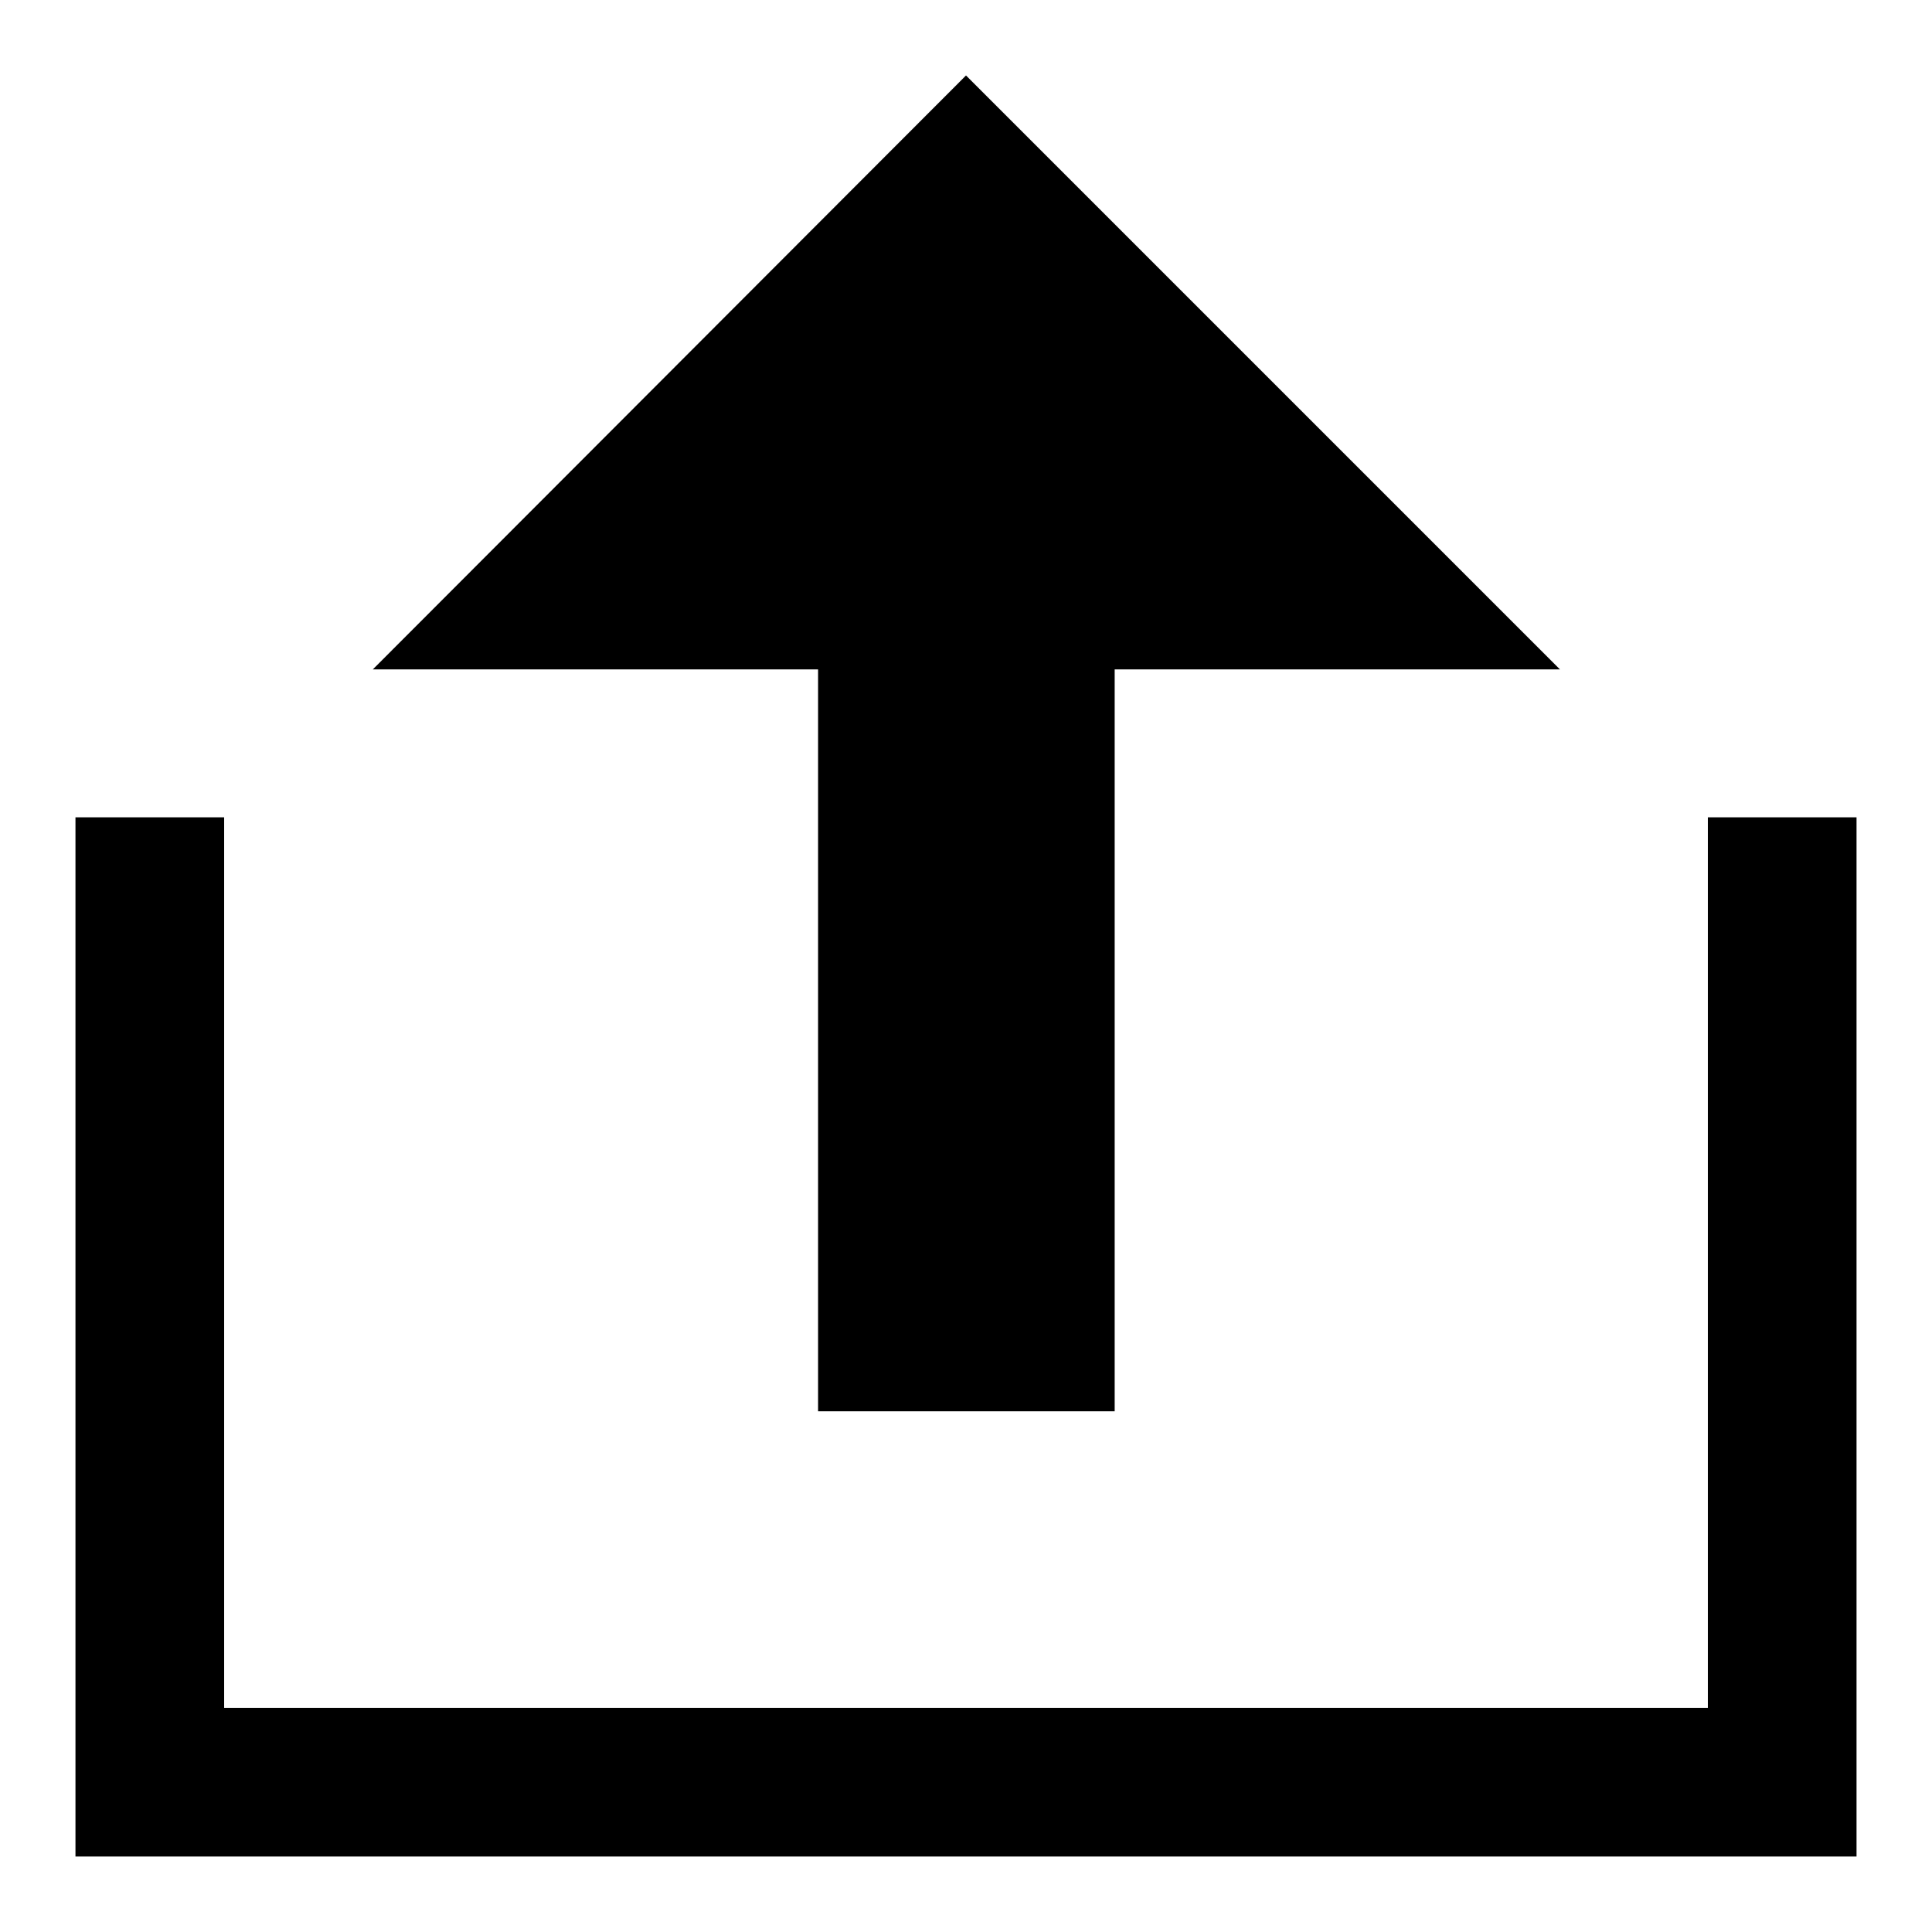
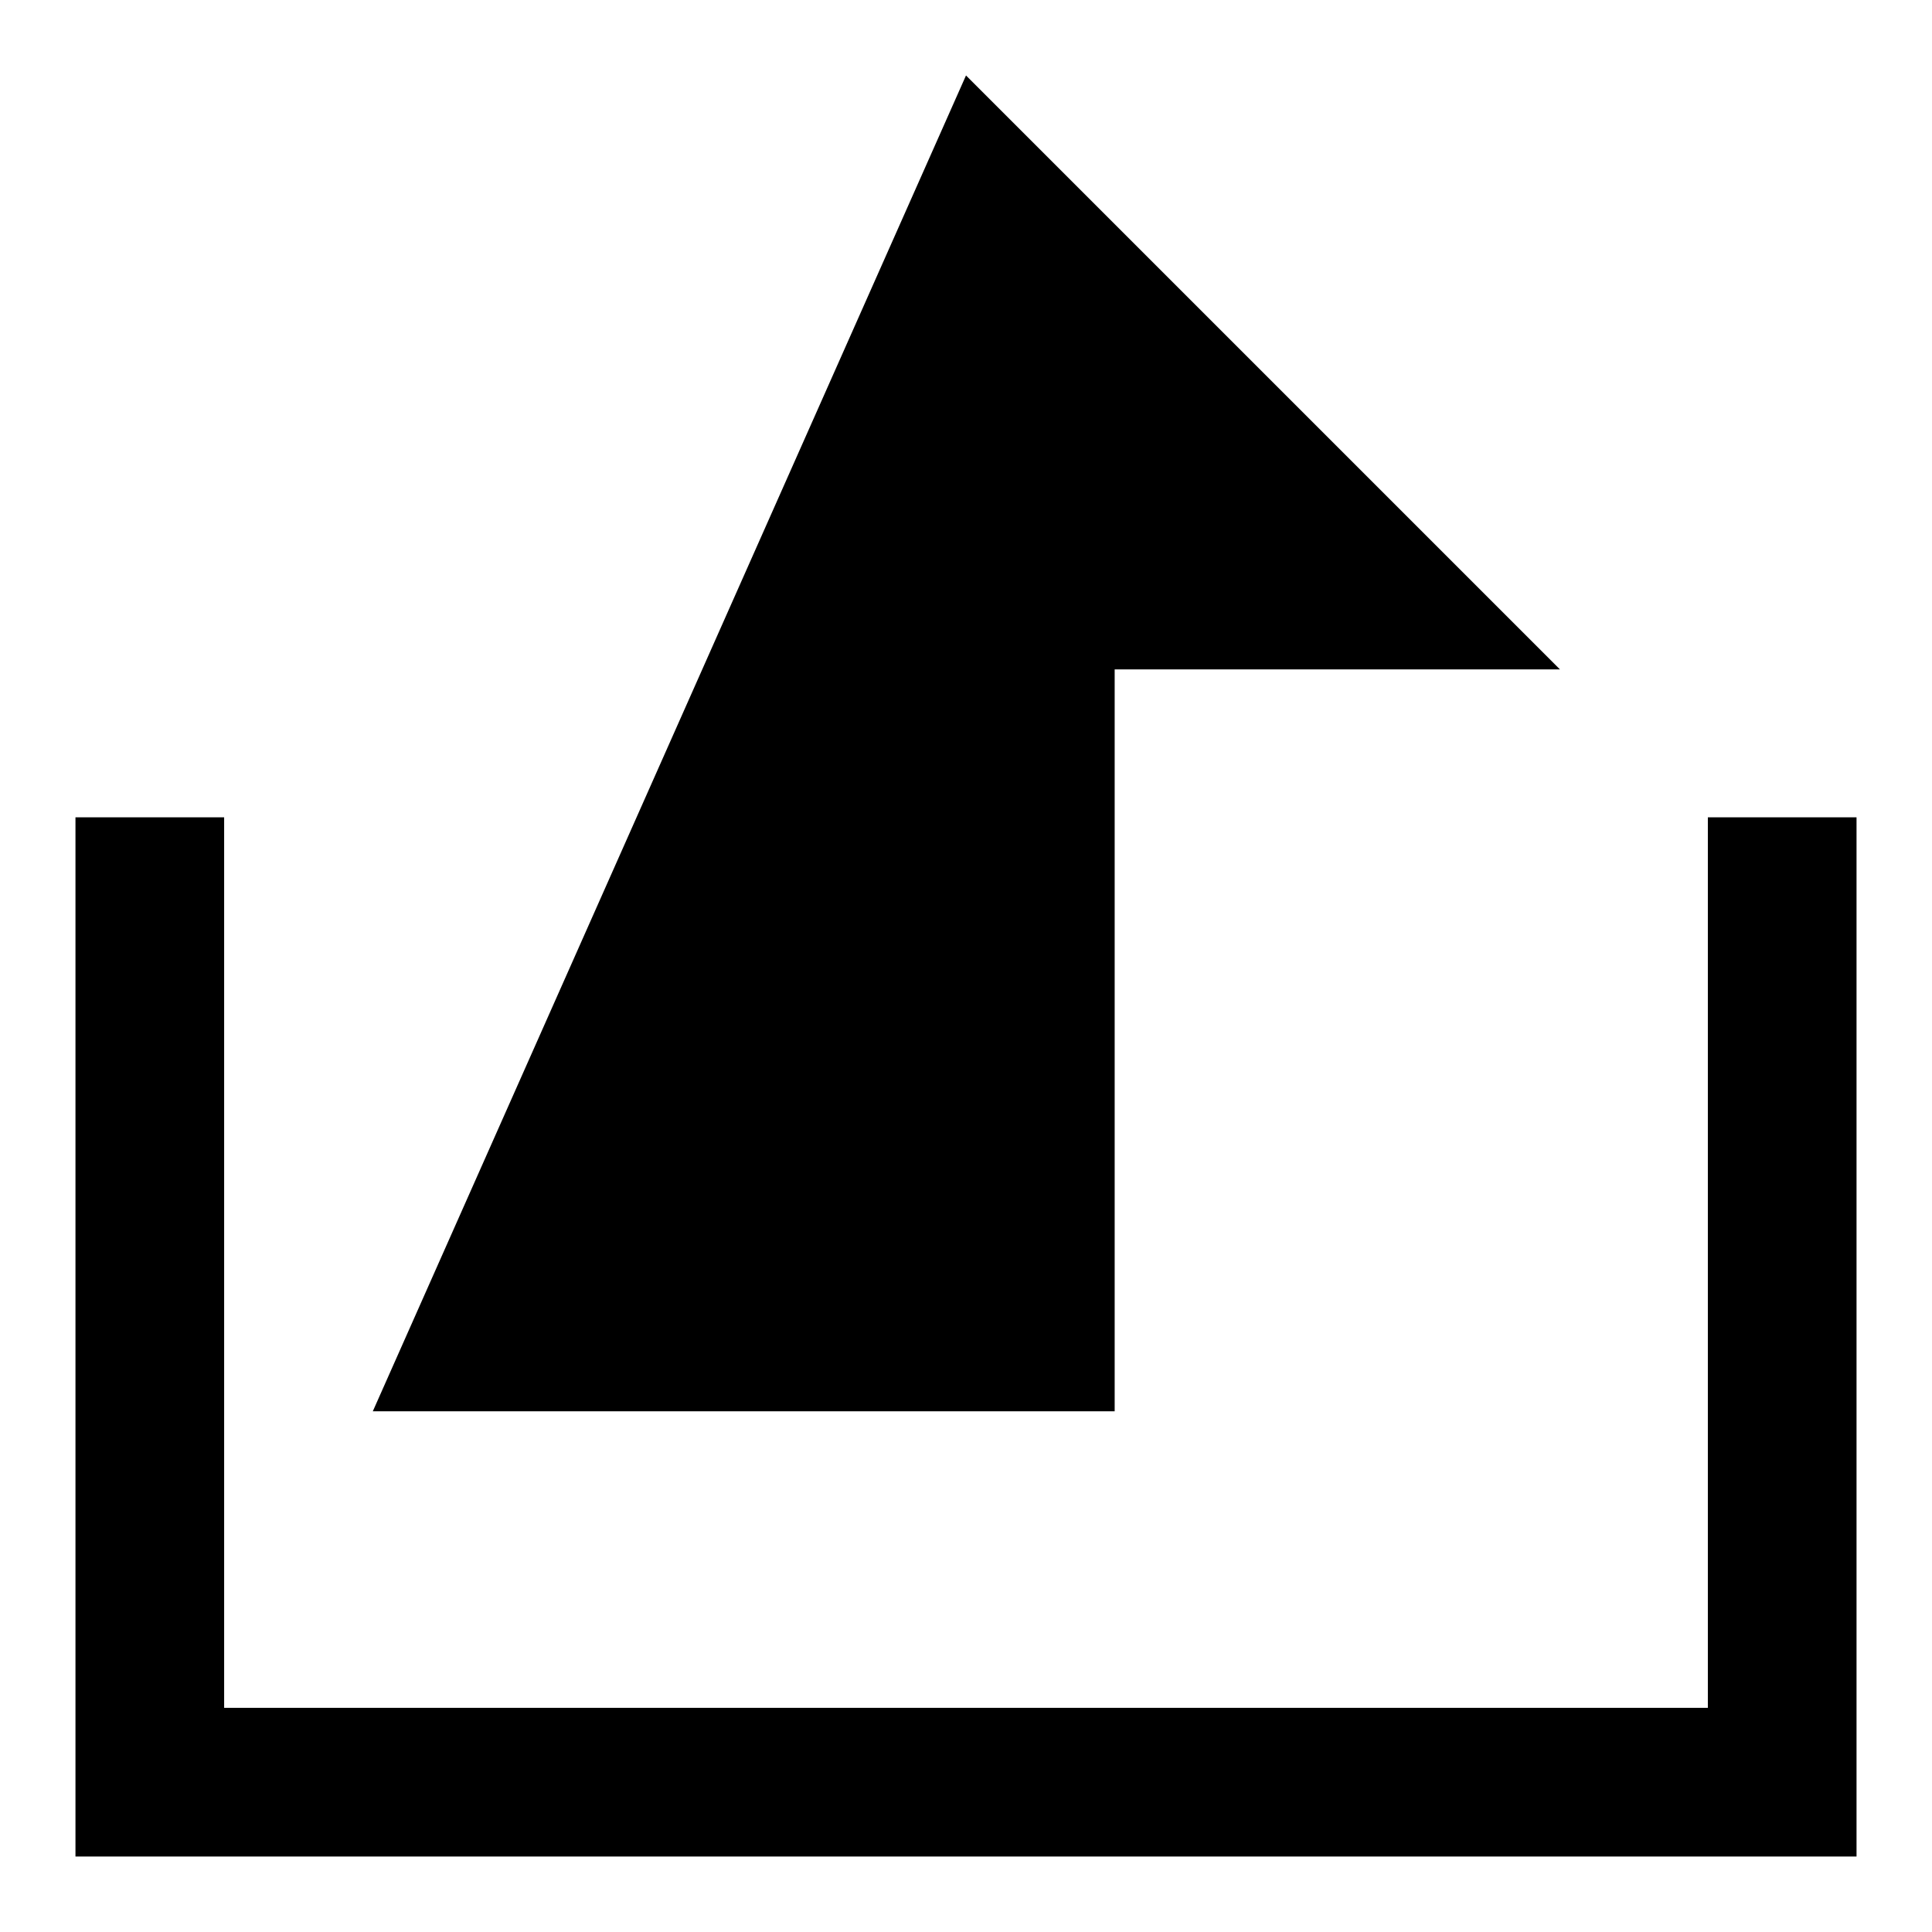
<svg xmlns="http://www.w3.org/2000/svg" version="1.1" x="0px" y="0px" viewBox="0 0 256 256" enable-background="new 0 0 256 256" xml:space="preserve">
  <g>
-     <path fill="#000000" d="M147.7,88.7V187h-39.3V88.7h-59L128,10l78.7,78.7H147.7z M10,108.3h19.7V246H10V108.3z M226.3,108.3H246 V246h-19.7V108.3z M246,226.3V246H10v-19.7H246z" />
+     <path fill="#000000" d="M147.7,88.7V187h-39.3h-59L128,10l78.7,78.7H147.7z M10,108.3h19.7V246H10V108.3z M226.3,108.3H246 V246h-19.7V108.3z M246,226.3V246H10v-19.7H246z" />
  </g>
</svg>